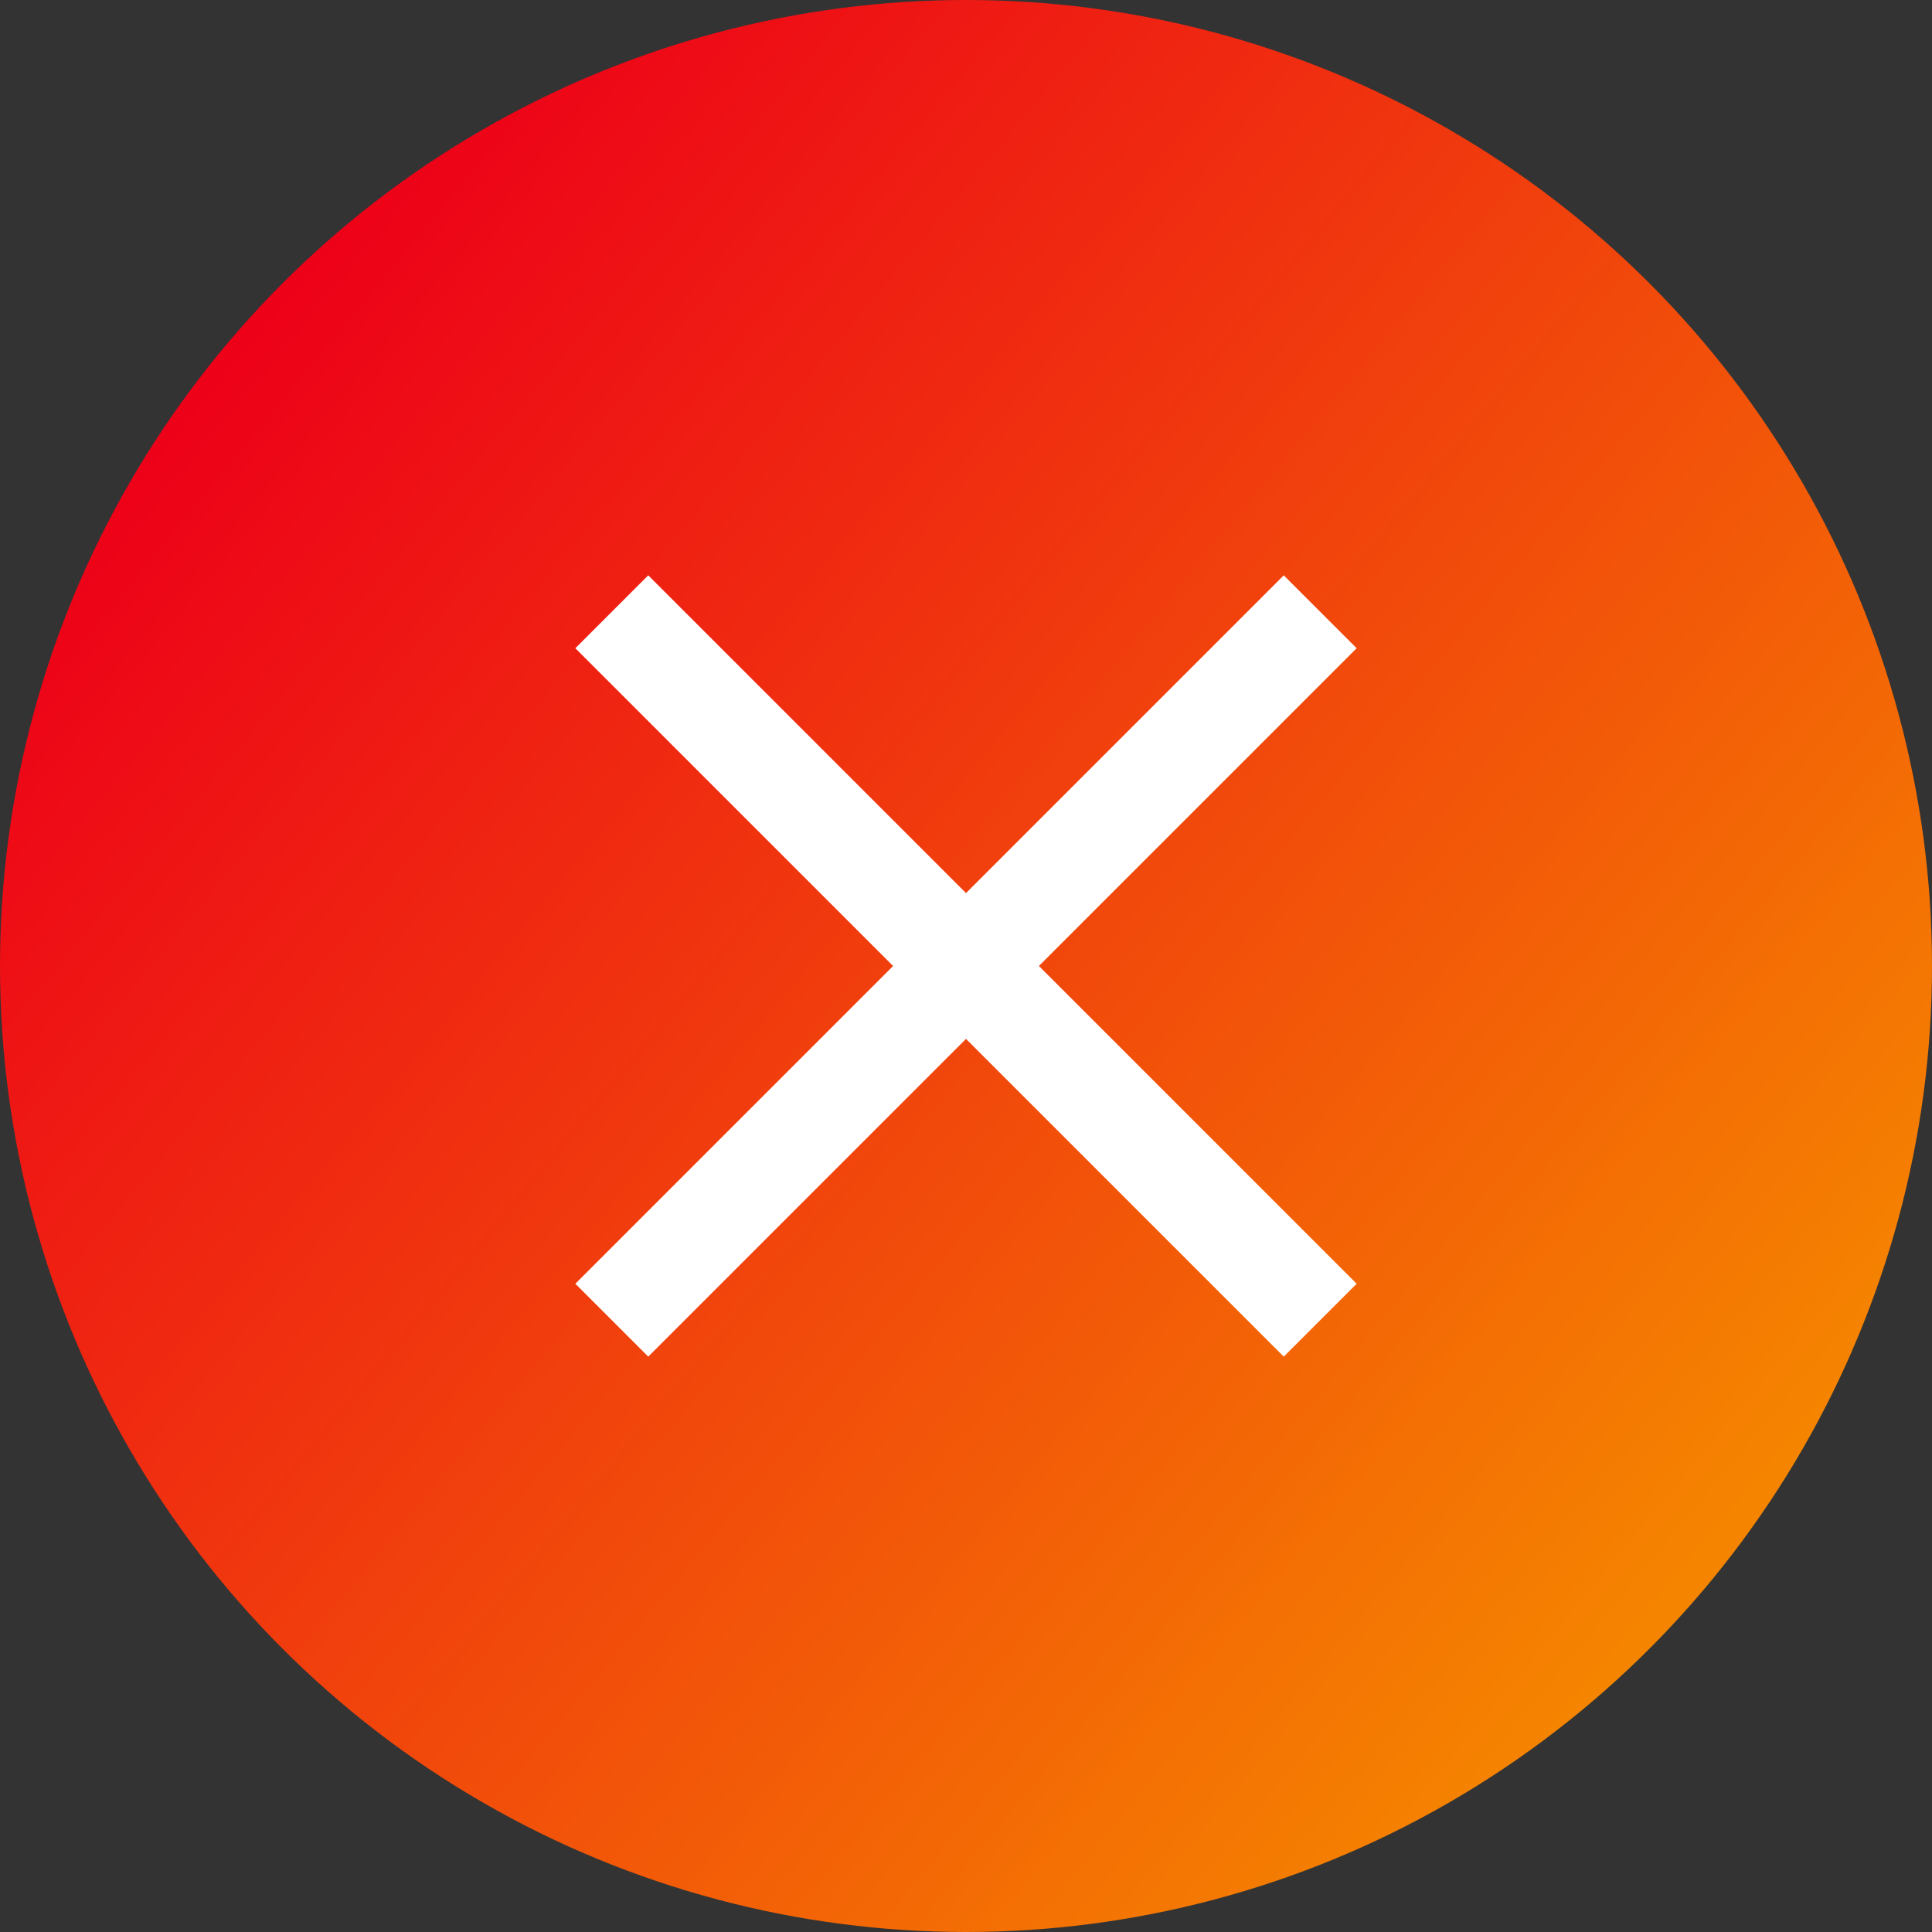
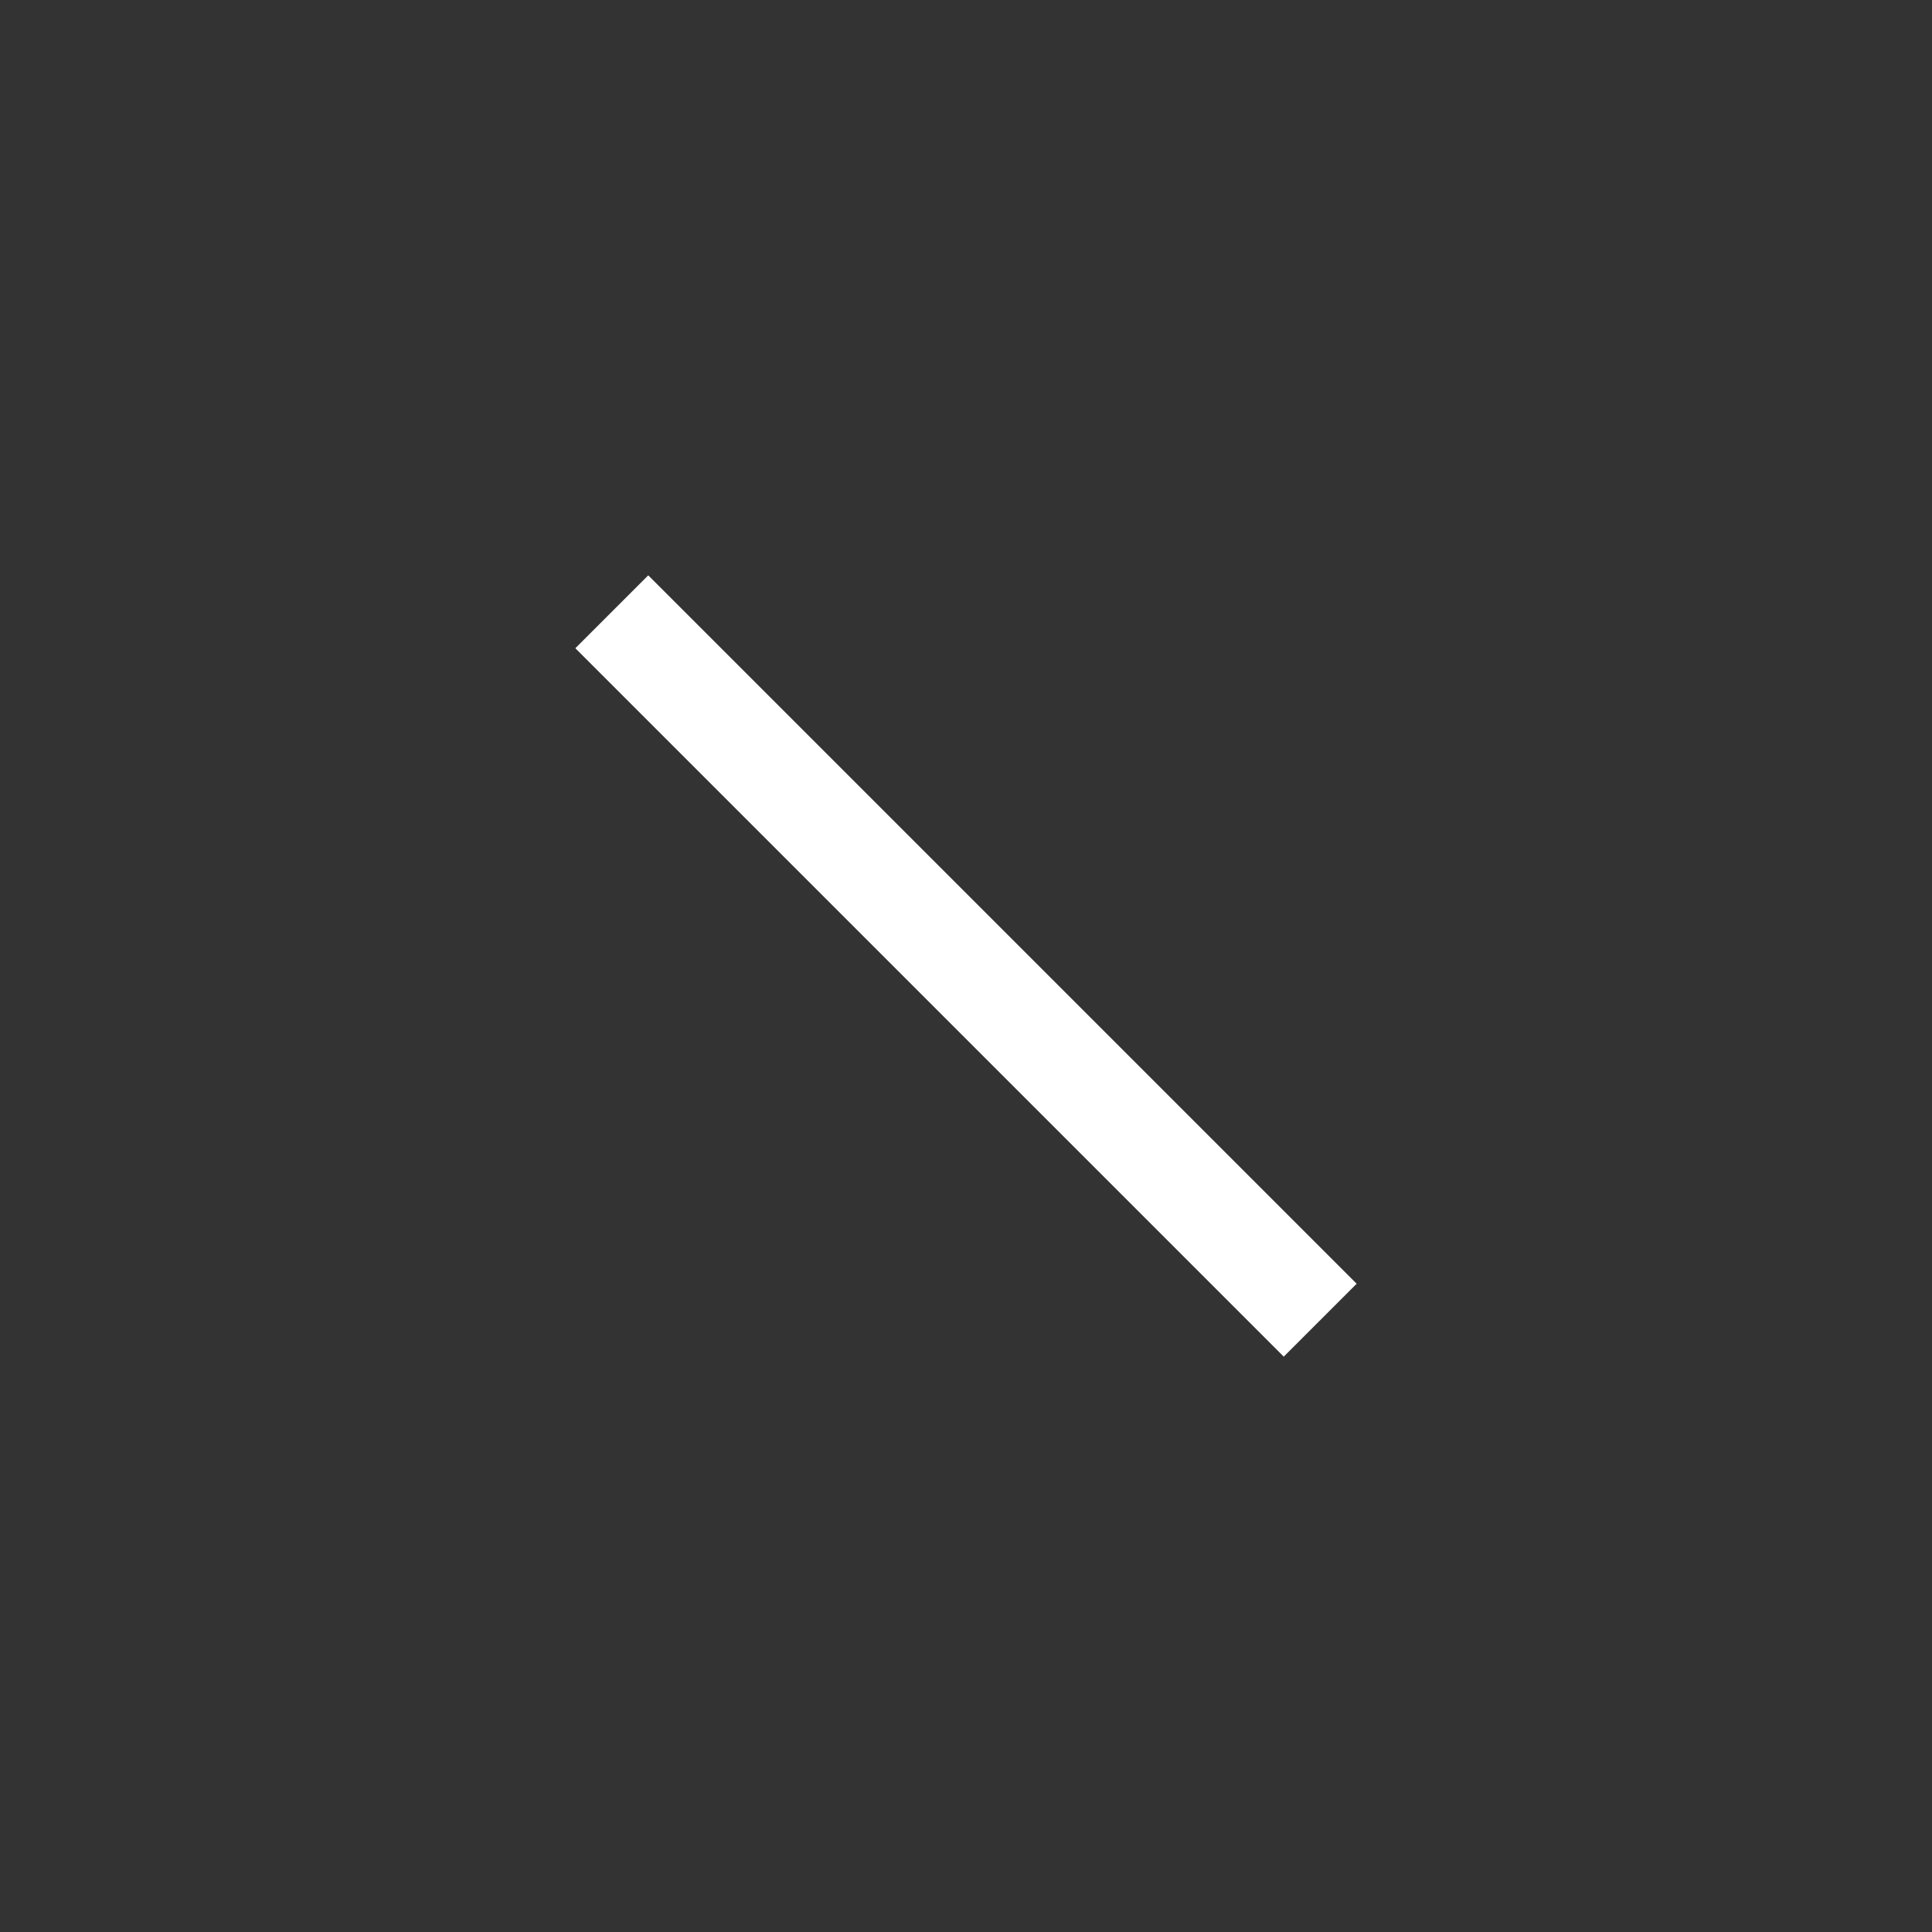
<svg xmlns="http://www.w3.org/2000/svg" width="30" height="30" viewBox="0 0 30 30">
  <rect x="0" y="0" width="30" height="30" fill="#333333" stroke="none" />
  <defs>
    <linearGradient id="a" x1="0.121" y1="0.179" x2="0.888" y2="0.814" gradientUnits="objectBoundingBox">
      <stop offset="0" stop-color="#ed0018" />
      <stop offset="1" stop-color="#f58600" />
    </linearGradient>
  </defs>
  <g transform="translate(-1036 -5136)">
    <g transform="translate(1 240)">
-       <circle cx="15" cy="15" r="15" transform="translate(1035 4896)" fill="url(#a)" />
-     </g>
+       </g>
    <path d="M10.434,11.566l-11-11L.566-.566l11,11Z" transform="translate(1045.5 5145.5)" fill="#fff" />
-     <path d="M.566,11.566-.566,10.434l11-11L11.566.566Z" transform="translate(1045.5 5145.5)" fill="#fff" />
  </g>
</svg>